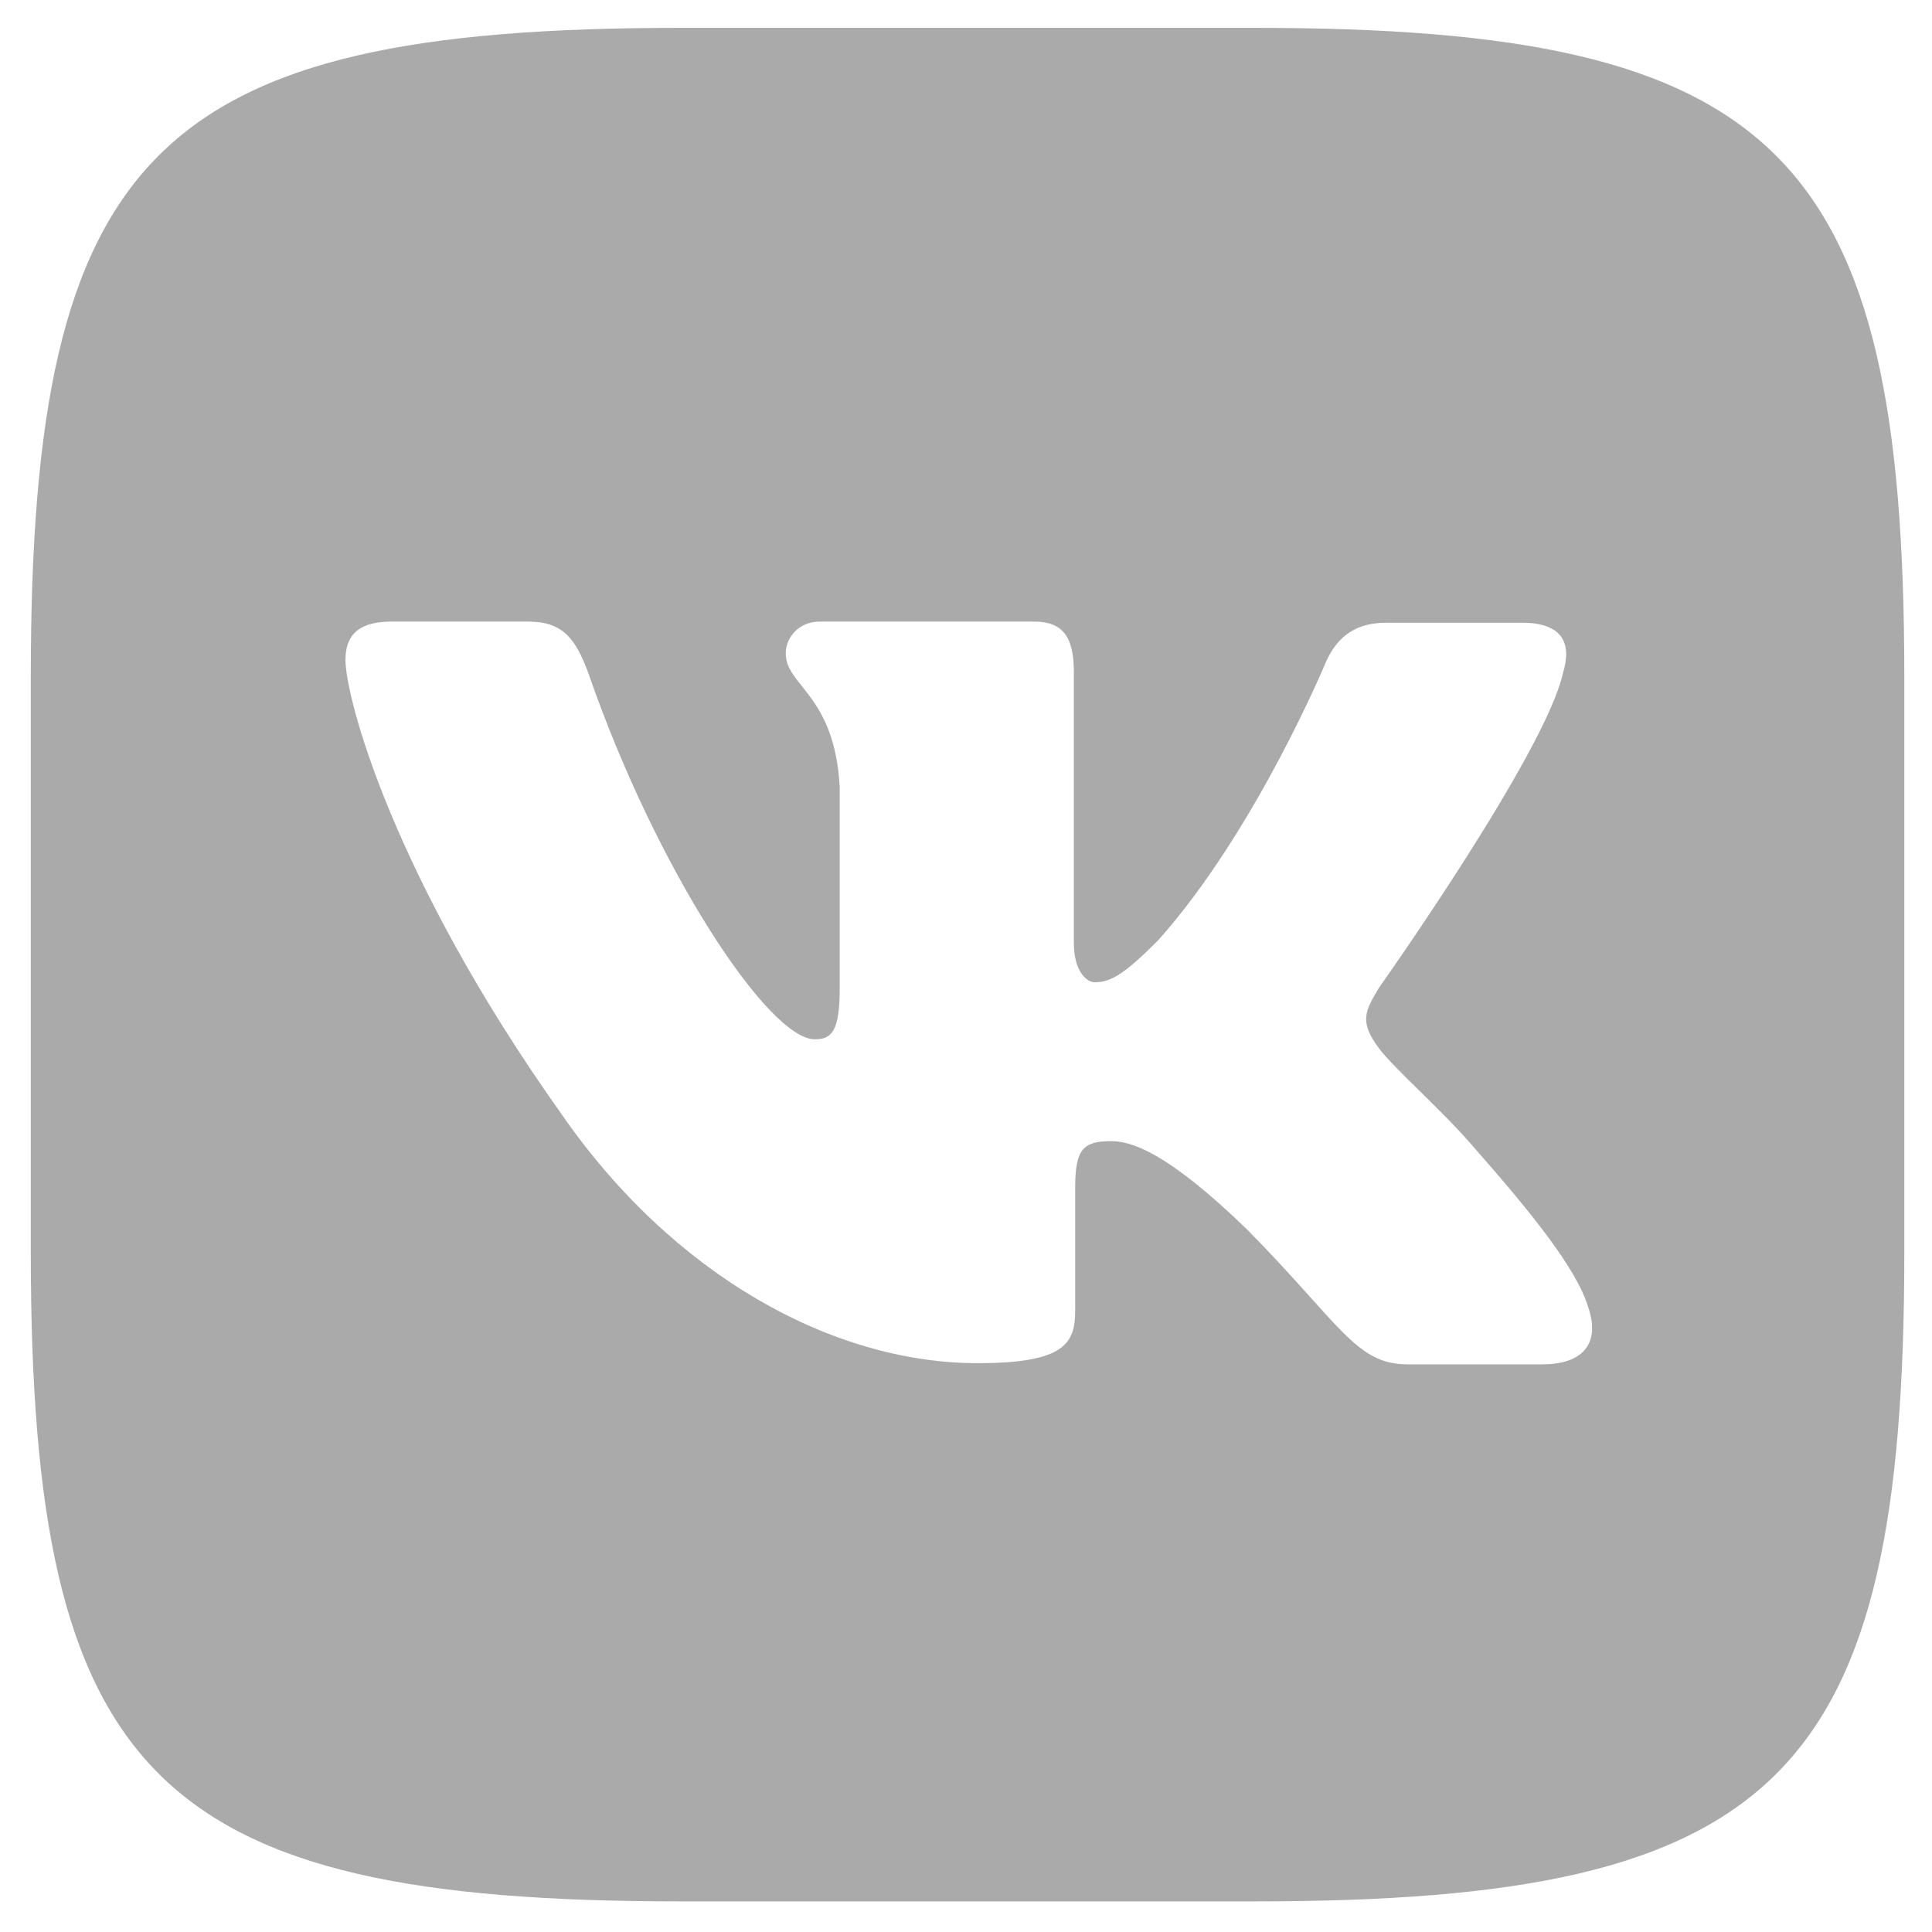
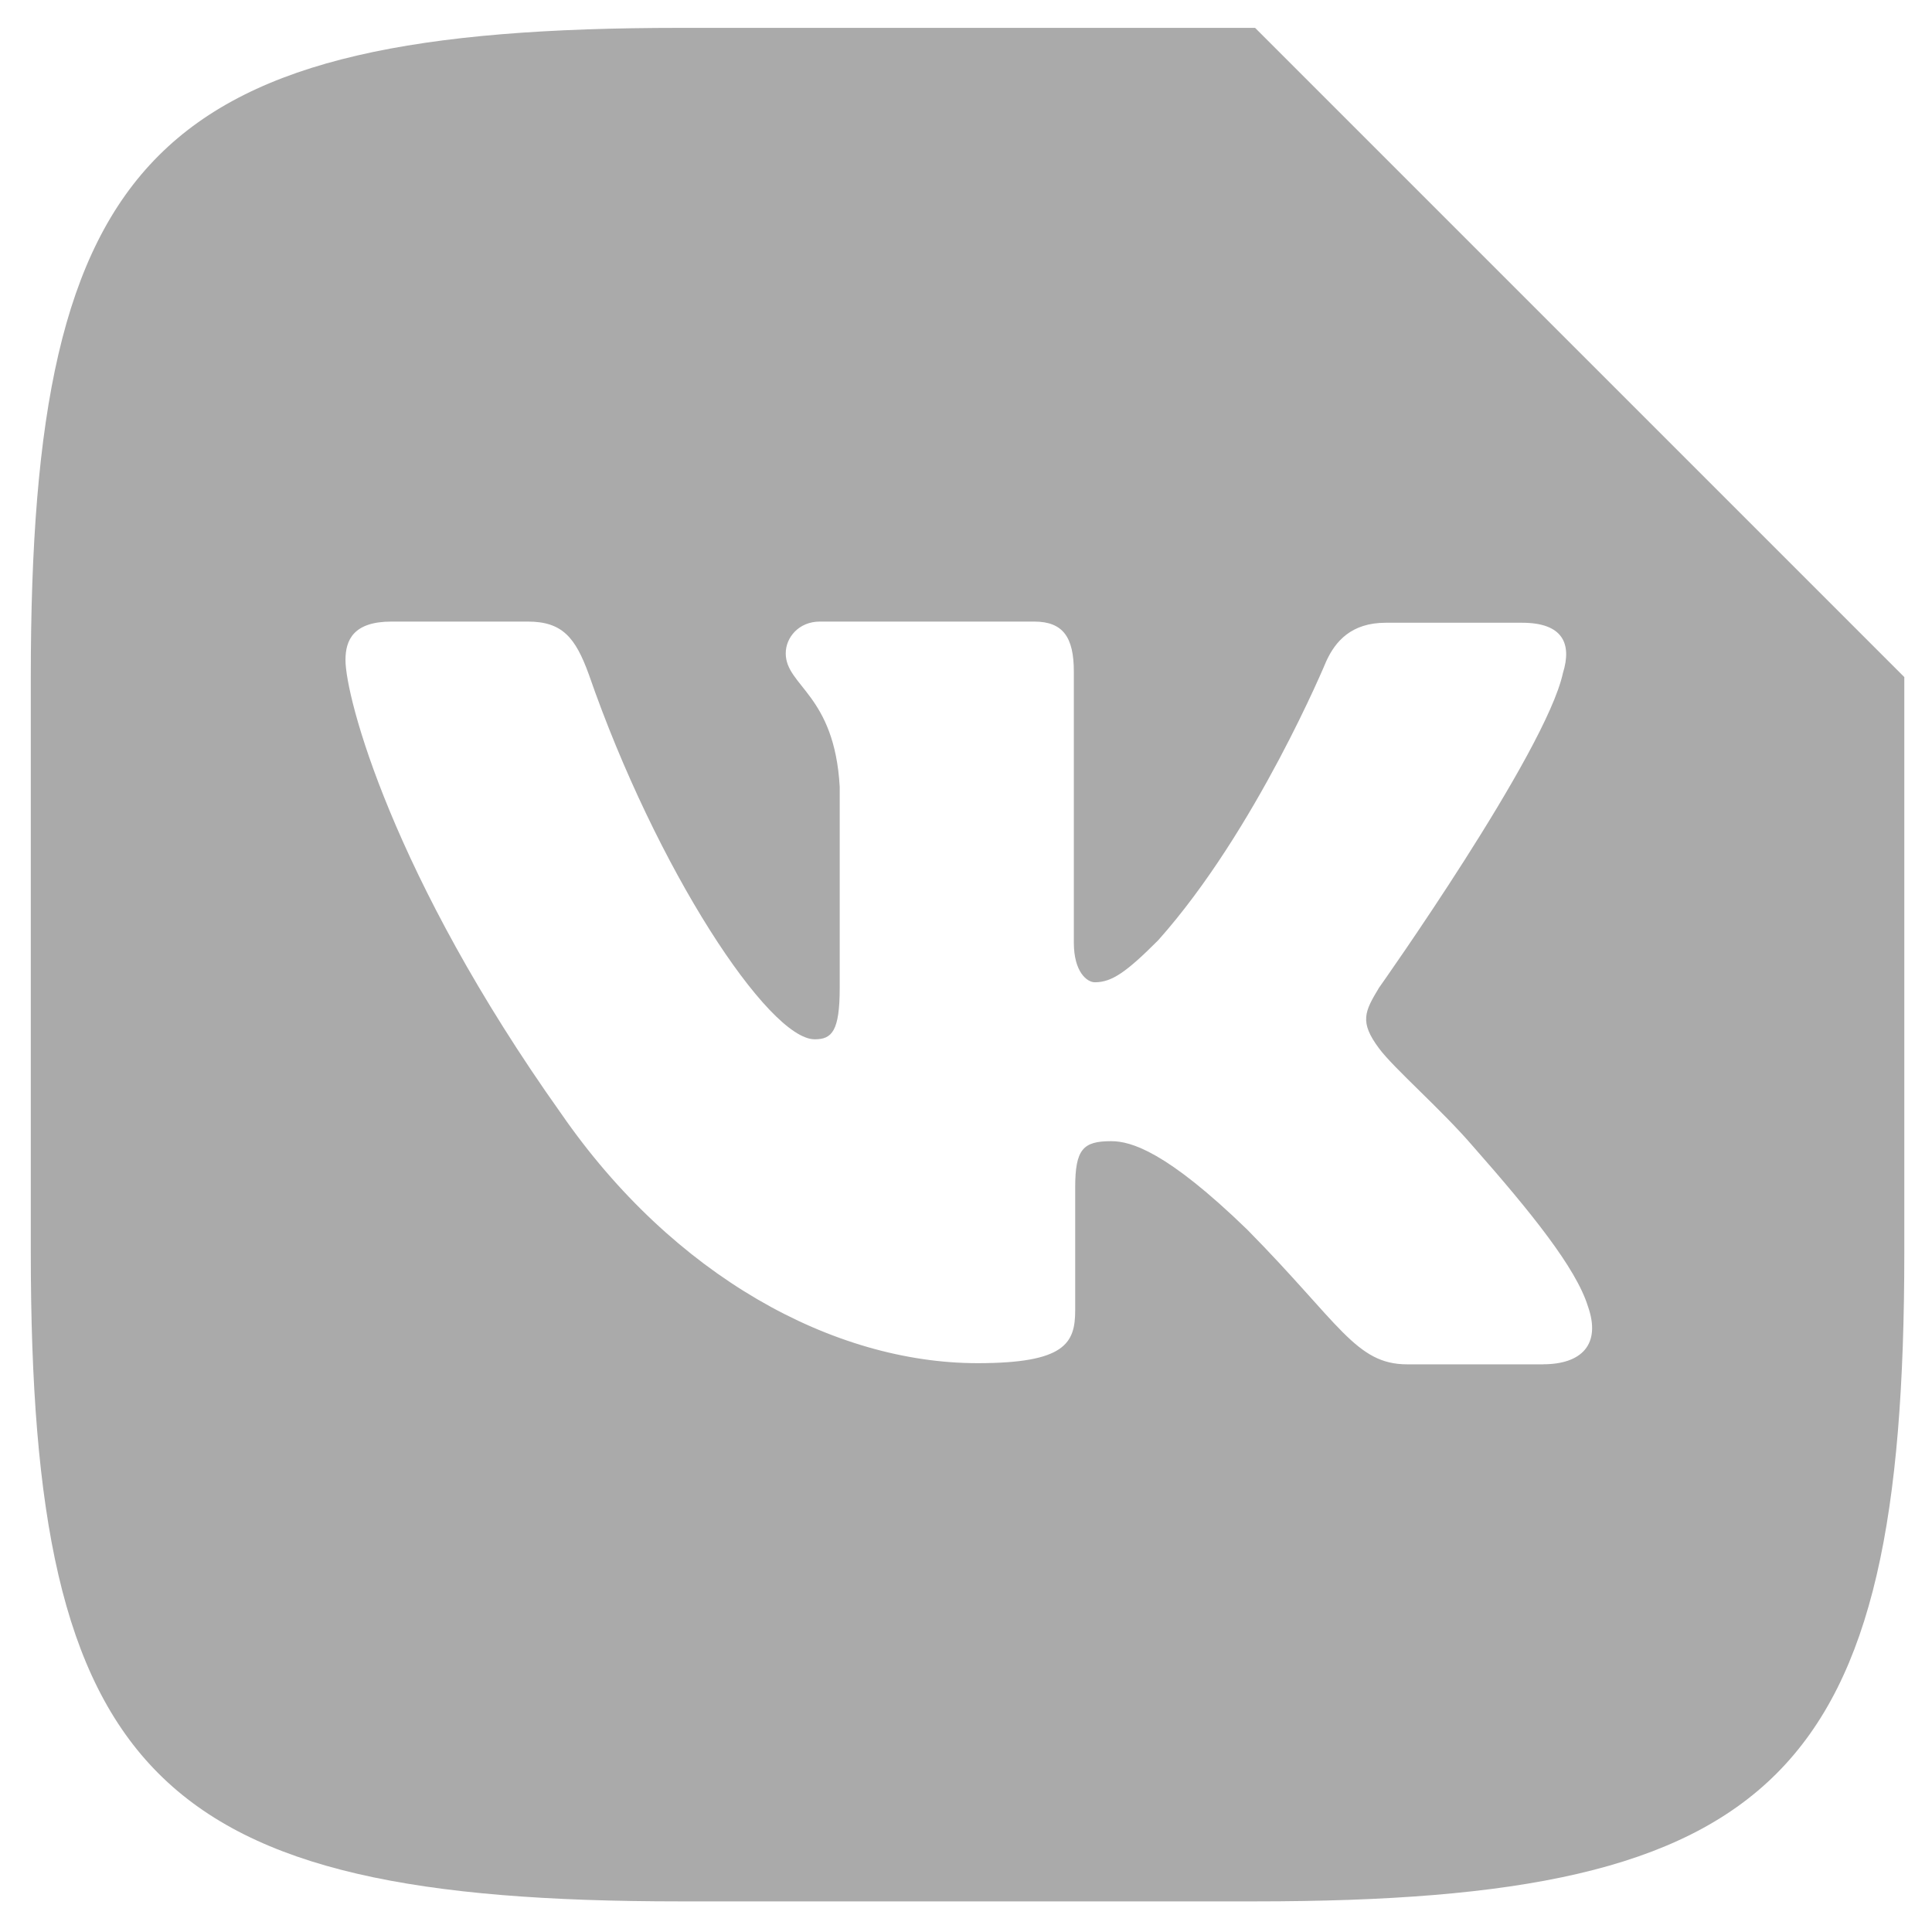
<svg xmlns="http://www.w3.org/2000/svg" width="33" height="33" viewBox="0 0 33 33" fill="none">
-   <path d="M21.438 0.476H11.615C2.651 0.476 0.526 2.601 0.526 11.565V21.388C0.526 30.352 2.651 32.477 11.615 32.477H21.438C30.402 32.477 32.527 30.352 32.527 21.388V11.565C32.527 2.601 30.381 0.476 21.438 0.476ZM26.36 23.304H24.037C23.157 23.304 22.886 22.606 21.303 21.002C19.928 19.669 19.319 19.492 18.98 19.492C18.501 19.492 18.365 19.627 18.365 20.284V22.383C18.365 22.946 18.188 23.284 16.698 23.284C14.234 23.284 11.5 21.794 9.583 19.018C6.692 14.95 5.901 11.903 5.901 11.273C5.901 10.934 6.036 10.617 6.687 10.617H9.015C9.604 10.617 9.828 10.888 10.057 11.518C11.208 14.841 13.125 17.752 13.916 17.752C14.208 17.752 14.343 17.617 14.343 16.872V13.44C14.254 11.857 13.421 11.721 13.421 11.159C13.421 10.888 13.645 10.617 14.004 10.617H17.665C18.16 10.617 18.342 10.888 18.342 11.471V16.101C18.342 16.601 18.566 16.778 18.701 16.778C18.993 16.778 19.243 16.601 19.784 16.059C21.456 14.184 22.654 11.293 22.654 11.293C22.81 10.954 23.081 10.637 23.67 10.637H25.998C26.696 10.637 26.852 10.996 26.696 11.496C26.404 12.85 23.555 16.871 23.555 16.871C23.31 17.277 23.216 17.454 23.555 17.907C23.805 18.246 24.618 18.949 25.159 19.579C26.154 20.709 26.919 21.657 27.123 22.313C27.352 22.964 27.014 23.303 26.357 23.303L26.36 23.304Z" fill="#AAAAAA" />
+   <path d="M21.438 0.476H11.615C2.651 0.476 0.526 2.601 0.526 11.565V21.388C0.526 30.352 2.651 32.477 11.615 32.477H21.438C30.402 32.477 32.527 30.352 32.527 21.388V11.565ZM26.36 23.304H24.037C23.157 23.304 22.886 22.606 21.303 21.002C19.928 19.669 19.319 19.492 18.98 19.492C18.501 19.492 18.365 19.627 18.365 20.284V22.383C18.365 22.946 18.188 23.284 16.698 23.284C14.234 23.284 11.5 21.794 9.583 19.018C6.692 14.95 5.901 11.903 5.901 11.273C5.901 10.934 6.036 10.617 6.687 10.617H9.015C9.604 10.617 9.828 10.888 10.057 11.518C11.208 14.841 13.125 17.752 13.916 17.752C14.208 17.752 14.343 17.617 14.343 16.872V13.44C14.254 11.857 13.421 11.721 13.421 11.159C13.421 10.888 13.645 10.617 14.004 10.617H17.665C18.16 10.617 18.342 10.888 18.342 11.471V16.101C18.342 16.601 18.566 16.778 18.701 16.778C18.993 16.778 19.243 16.601 19.784 16.059C21.456 14.184 22.654 11.293 22.654 11.293C22.81 10.954 23.081 10.637 23.67 10.637H25.998C26.696 10.637 26.852 10.996 26.696 11.496C26.404 12.85 23.555 16.871 23.555 16.871C23.31 17.277 23.216 17.454 23.555 17.907C23.805 18.246 24.618 18.949 25.159 19.579C26.154 20.709 26.919 21.657 27.123 22.313C27.352 22.964 27.014 23.303 26.357 23.303L26.36 23.304Z" fill="#AAAAAA" />
</svg>